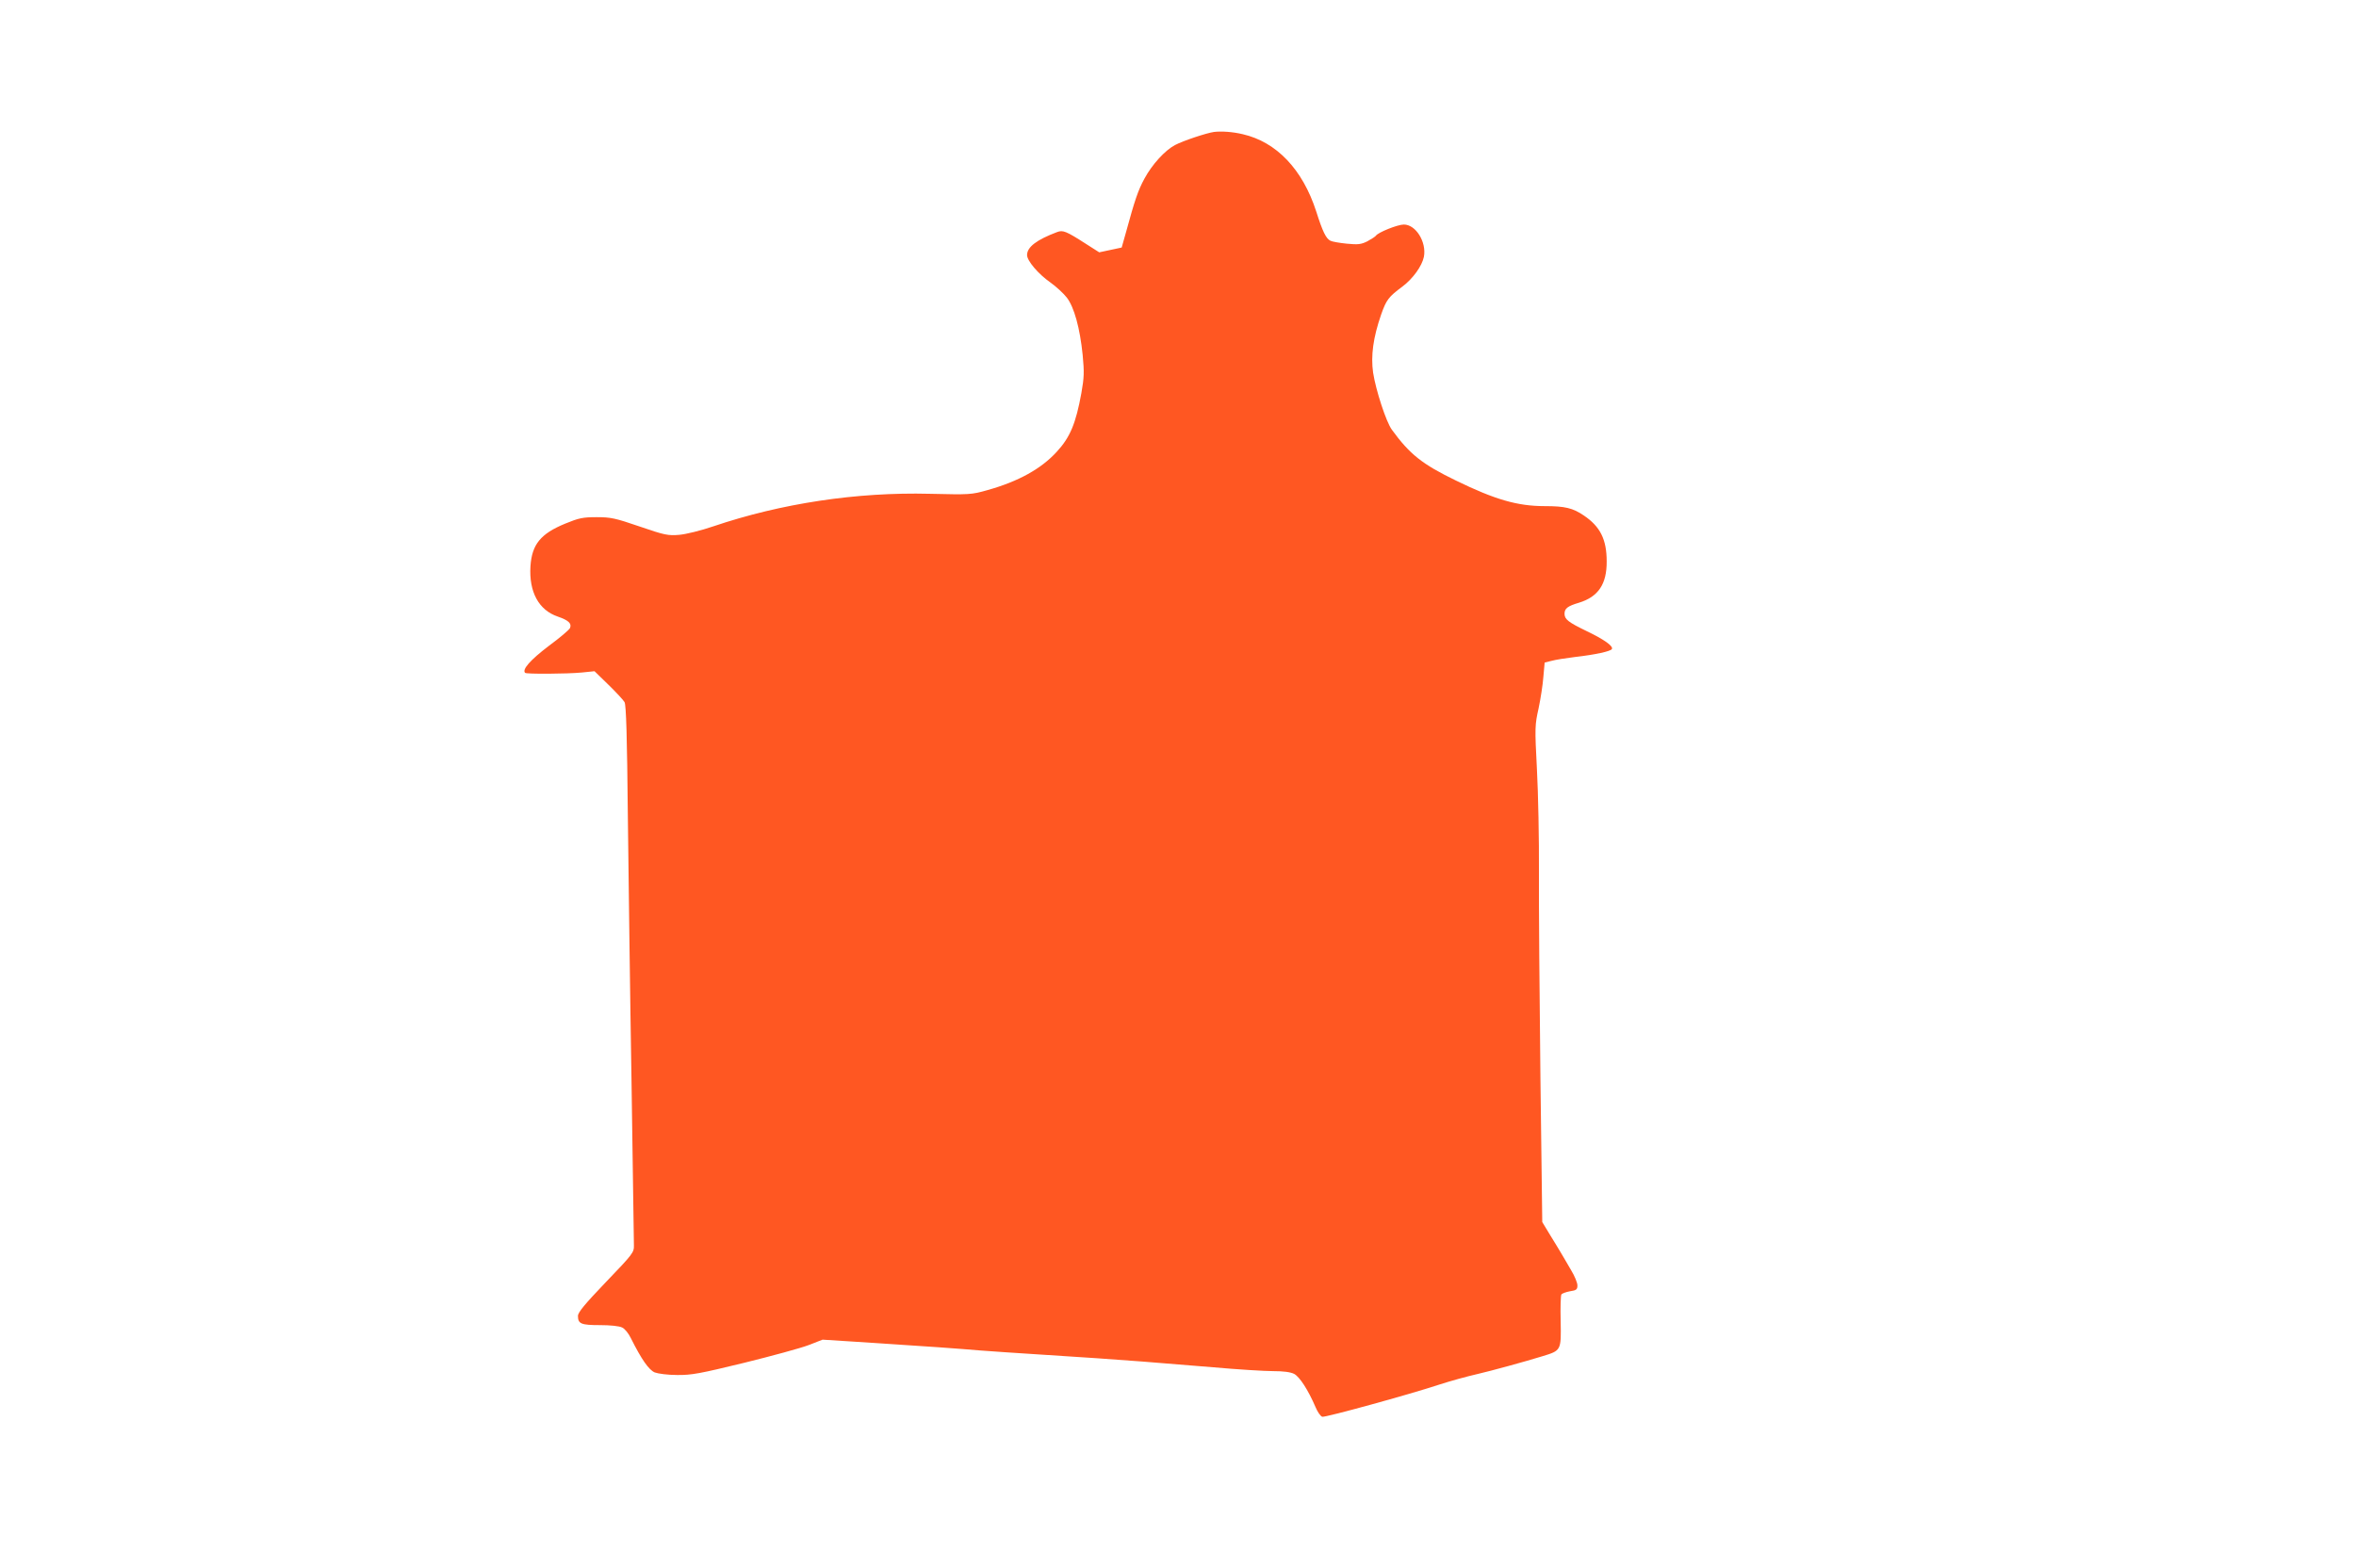
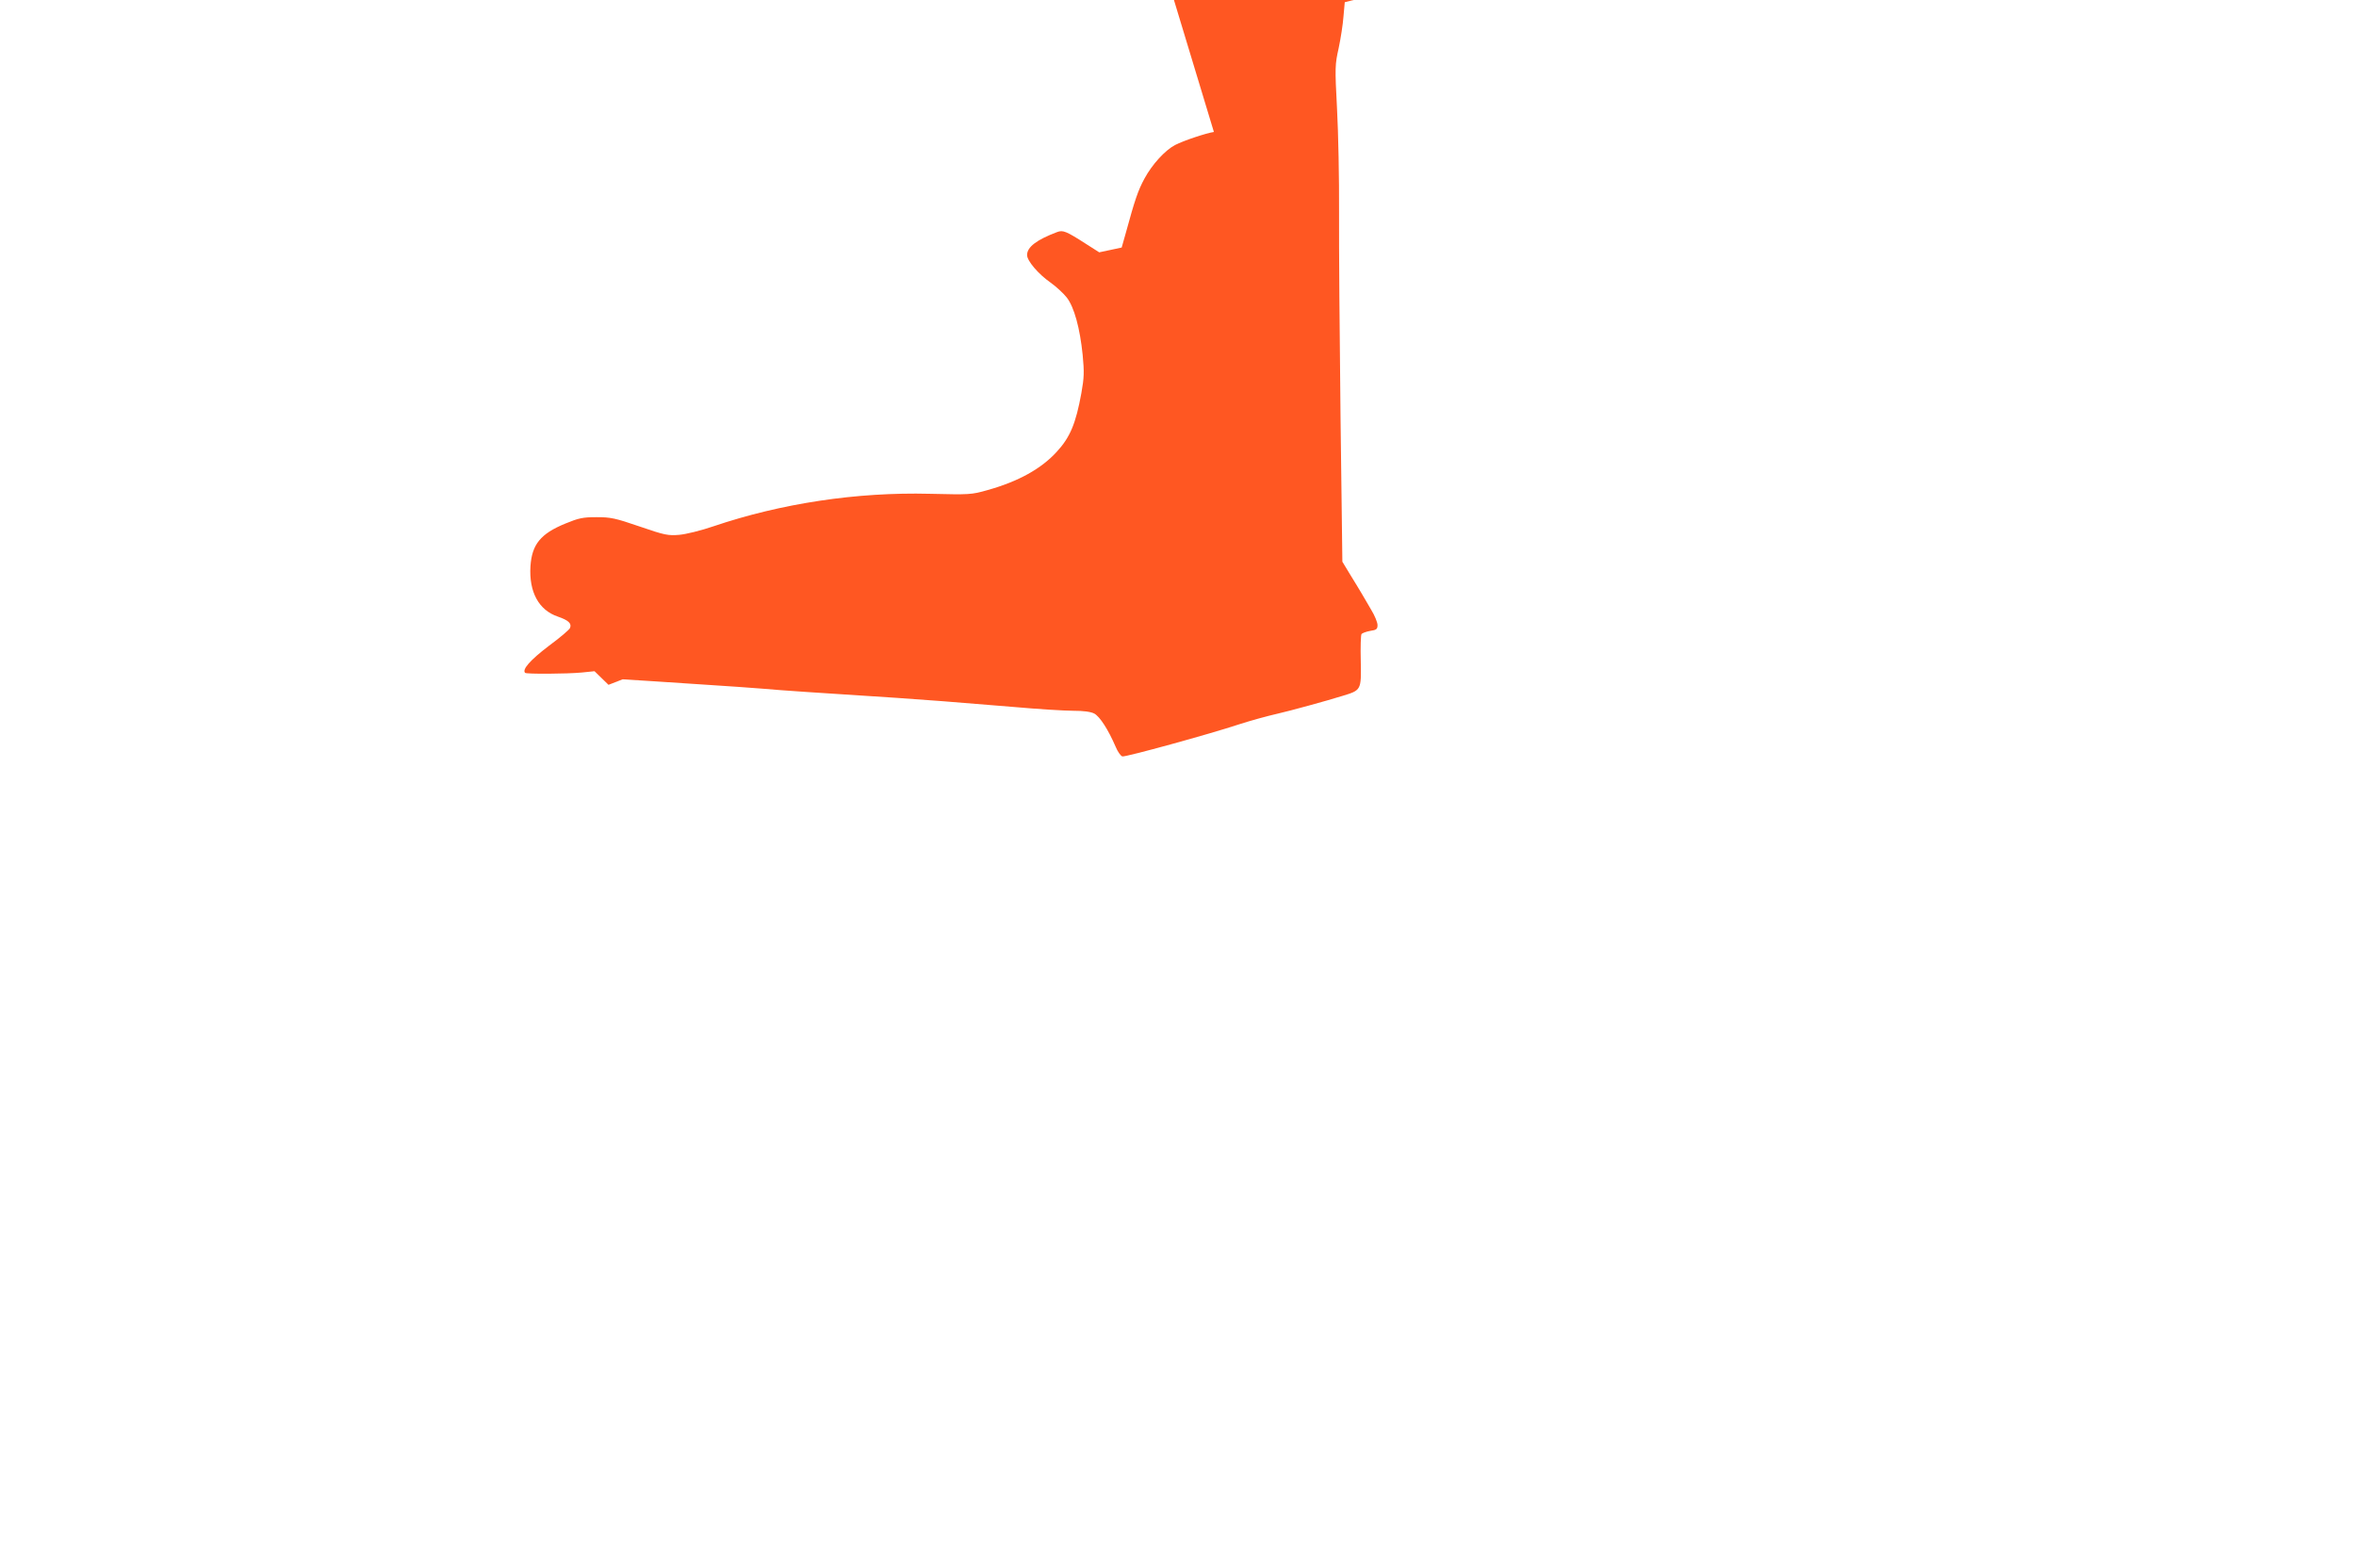
<svg xmlns="http://www.w3.org/2000/svg" version="1.0" width="1280pt" height="852pt" viewBox="0 0 1280 852" preserveAspectRatio="xMidYMid meet">
  <g transform="translate(0,852) scale(0.1,-0.1)" fill="#ff5722" stroke="none">
-     <path d="M6595 7803 c-41 -6 -165 -47 -211 -71 -55 -29 -125 -106 -166 -182 -35 -64 -53 -118 -100 -290 l-24 -85 -61 -13 -61 -13 -69 44 c-112 72 -128 78 -160 66 -111 -42 -163 -81 -163 -125 0 -31 61 -103 127 -149 31 -22 71 -59 89 -82 40 -52 71 -165 86 -311 9 -95 8 -123 -7 -208 -30 -165 -61 -240 -134 -319 -84 -92 -208 -161 -376 -208 -88 -25 -96 -25 -314 -20 -396 10 -807 -52 -1176 -177 -67 -23 -149 -43 -185 -46 -59 -5 -78 -2 -214 45 -134 46 -158 51 -235 51 -75 0 -97 -5 -170 -35 -134 -55 -181 -113 -189 -231 -9 -140 45 -239 148 -274 58 -20 77 -37 67 -62 -3 -9 -55 -53 -116 -98 -100 -76 -146 -128 -128 -146 7 -7 225 -6 309 2 l68 7 76 -74 c42 -41 81 -83 87 -94 9 -14 14 -193 18 -615 4 -327 12 -977 20 -1445 7 -467 13 -868 13 -891 1 -39 -5 -47 -152 -200 -115 -120 -152 -165 -152 -184 0 -43 17 -50 120 -50 55 0 105 -5 120 -13 14 -6 35 -32 47 -57 59 -118 98 -173 130 -187 19 -7 71 -14 122 -14 78 -1 125 8 363 66 150 37 308 80 350 96 l77 30 158 -10 c87 -6 230 -15 318 -21 88 -5 216 -15 285 -20 111 -10 282 -21 730 -50 159 -11 296 -21 630 -49 134 -12 282 -21 328 -21 55 0 93 -5 113 -15 30 -16 76 -87 116 -180 11 -27 28 -51 37 -53 17 -4 473 121 636 175 62 20 145 43 210 58 66 15 260 68 350 96 102 31 102 31 99 189 -2 75 0 141 4 147 4 5 25 13 47 17 35 5 40 10 40 32 0 14 -15 51 -34 82 -18 32 -42 71 -52 89 -11 18 -38 64 -62 102 l-43 71 -10 787 c-5 434 -9 934 -8 1113 1 179 -4 431 -11 561 -12 227 -11 240 9 330 11 52 23 129 26 171 l7 78 36 9 c21 6 78 15 127 21 114 13 194 31 202 43 10 16 -43 53 -137 98 -99 48 -120 64 -120 94 0 29 17 42 78 60 105 32 152 101 151 225 0 119 -35 189 -124 249 -60 41 -103 51 -213 51 -148 0 -271 36 -482 139 -184 89 -251 143 -348 276 -31 42 -87 214 -102 310 -13 92 0 190 44 317 28 79 40 95 114 150 58 43 108 113 118 163 15 80 -44 175 -109 175 -34 0 -141 -43 -152 -61 -4 -5 -24 -18 -46 -30 -34 -17 -51 -19 -112 -13 -40 4 -80 11 -89 16 -24 12 -42 49 -77 159 -74 229 -216 378 -400 420 -55 13 -115 17 -156 12z" />
+     <path d="M6595 7803 c-41 -6 -165 -47 -211 -71 -55 -29 -125 -106 -166 -182 -35 -64 -53 -118 -100 -290 l-24 -85 -61 -13 -61 -13 -69 44 c-112 72 -128 78 -160 66 -111 -42 -163 -81 -163 -125 0 -31 61 -103 127 -149 31 -22 71 -59 89 -82 40 -52 71 -165 86 -311 9 -95 8 -123 -7 -208 -30 -165 -61 -240 -134 -319 -84 -92 -208 -161 -376 -208 -88 -25 -96 -25 -314 -20 -396 10 -807 -52 -1176 -177 -67 -23 -149 -43 -185 -46 -59 -5 -78 -2 -214 45 -134 46 -158 51 -235 51 -75 0 -97 -5 -170 -35 -134 -55 -181 -113 -189 -231 -9 -140 45 -239 148 -274 58 -20 77 -37 67 -62 -3 -9 -55 -53 -116 -98 -100 -76 -146 -128 -128 -146 7 -7 225 -6 309 2 l68 7 76 -74 l77 30 158 -10 c87 -6 230 -15 318 -21 88 -5 216 -15 285 -20 111 -10 282 -21 730 -50 159 -11 296 -21 630 -49 134 -12 282 -21 328 -21 55 0 93 -5 113 -15 30 -16 76 -87 116 -180 11 -27 28 -51 37 -53 17 -4 473 121 636 175 62 20 145 43 210 58 66 15 260 68 350 96 102 31 102 31 99 189 -2 75 0 141 4 147 4 5 25 13 47 17 35 5 40 10 40 32 0 14 -15 51 -34 82 -18 32 -42 71 -52 89 -11 18 -38 64 -62 102 l-43 71 -10 787 c-5 434 -9 934 -8 1113 1 179 -4 431 -11 561 -12 227 -11 240 9 330 11 52 23 129 26 171 l7 78 36 9 c21 6 78 15 127 21 114 13 194 31 202 43 10 16 -43 53 -137 98 -99 48 -120 64 -120 94 0 29 17 42 78 60 105 32 152 101 151 225 0 119 -35 189 -124 249 -60 41 -103 51 -213 51 -148 0 -271 36 -482 139 -184 89 -251 143 -348 276 -31 42 -87 214 -102 310 -13 92 0 190 44 317 28 79 40 95 114 150 58 43 108 113 118 163 15 80 -44 175 -109 175 -34 0 -141 -43 -152 -61 -4 -5 -24 -18 -46 -30 -34 -17 -51 -19 -112 -13 -40 4 -80 11 -89 16 -24 12 -42 49 -77 159 -74 229 -216 378 -400 420 -55 13 -115 17 -156 12z" />
  </g>
</svg>